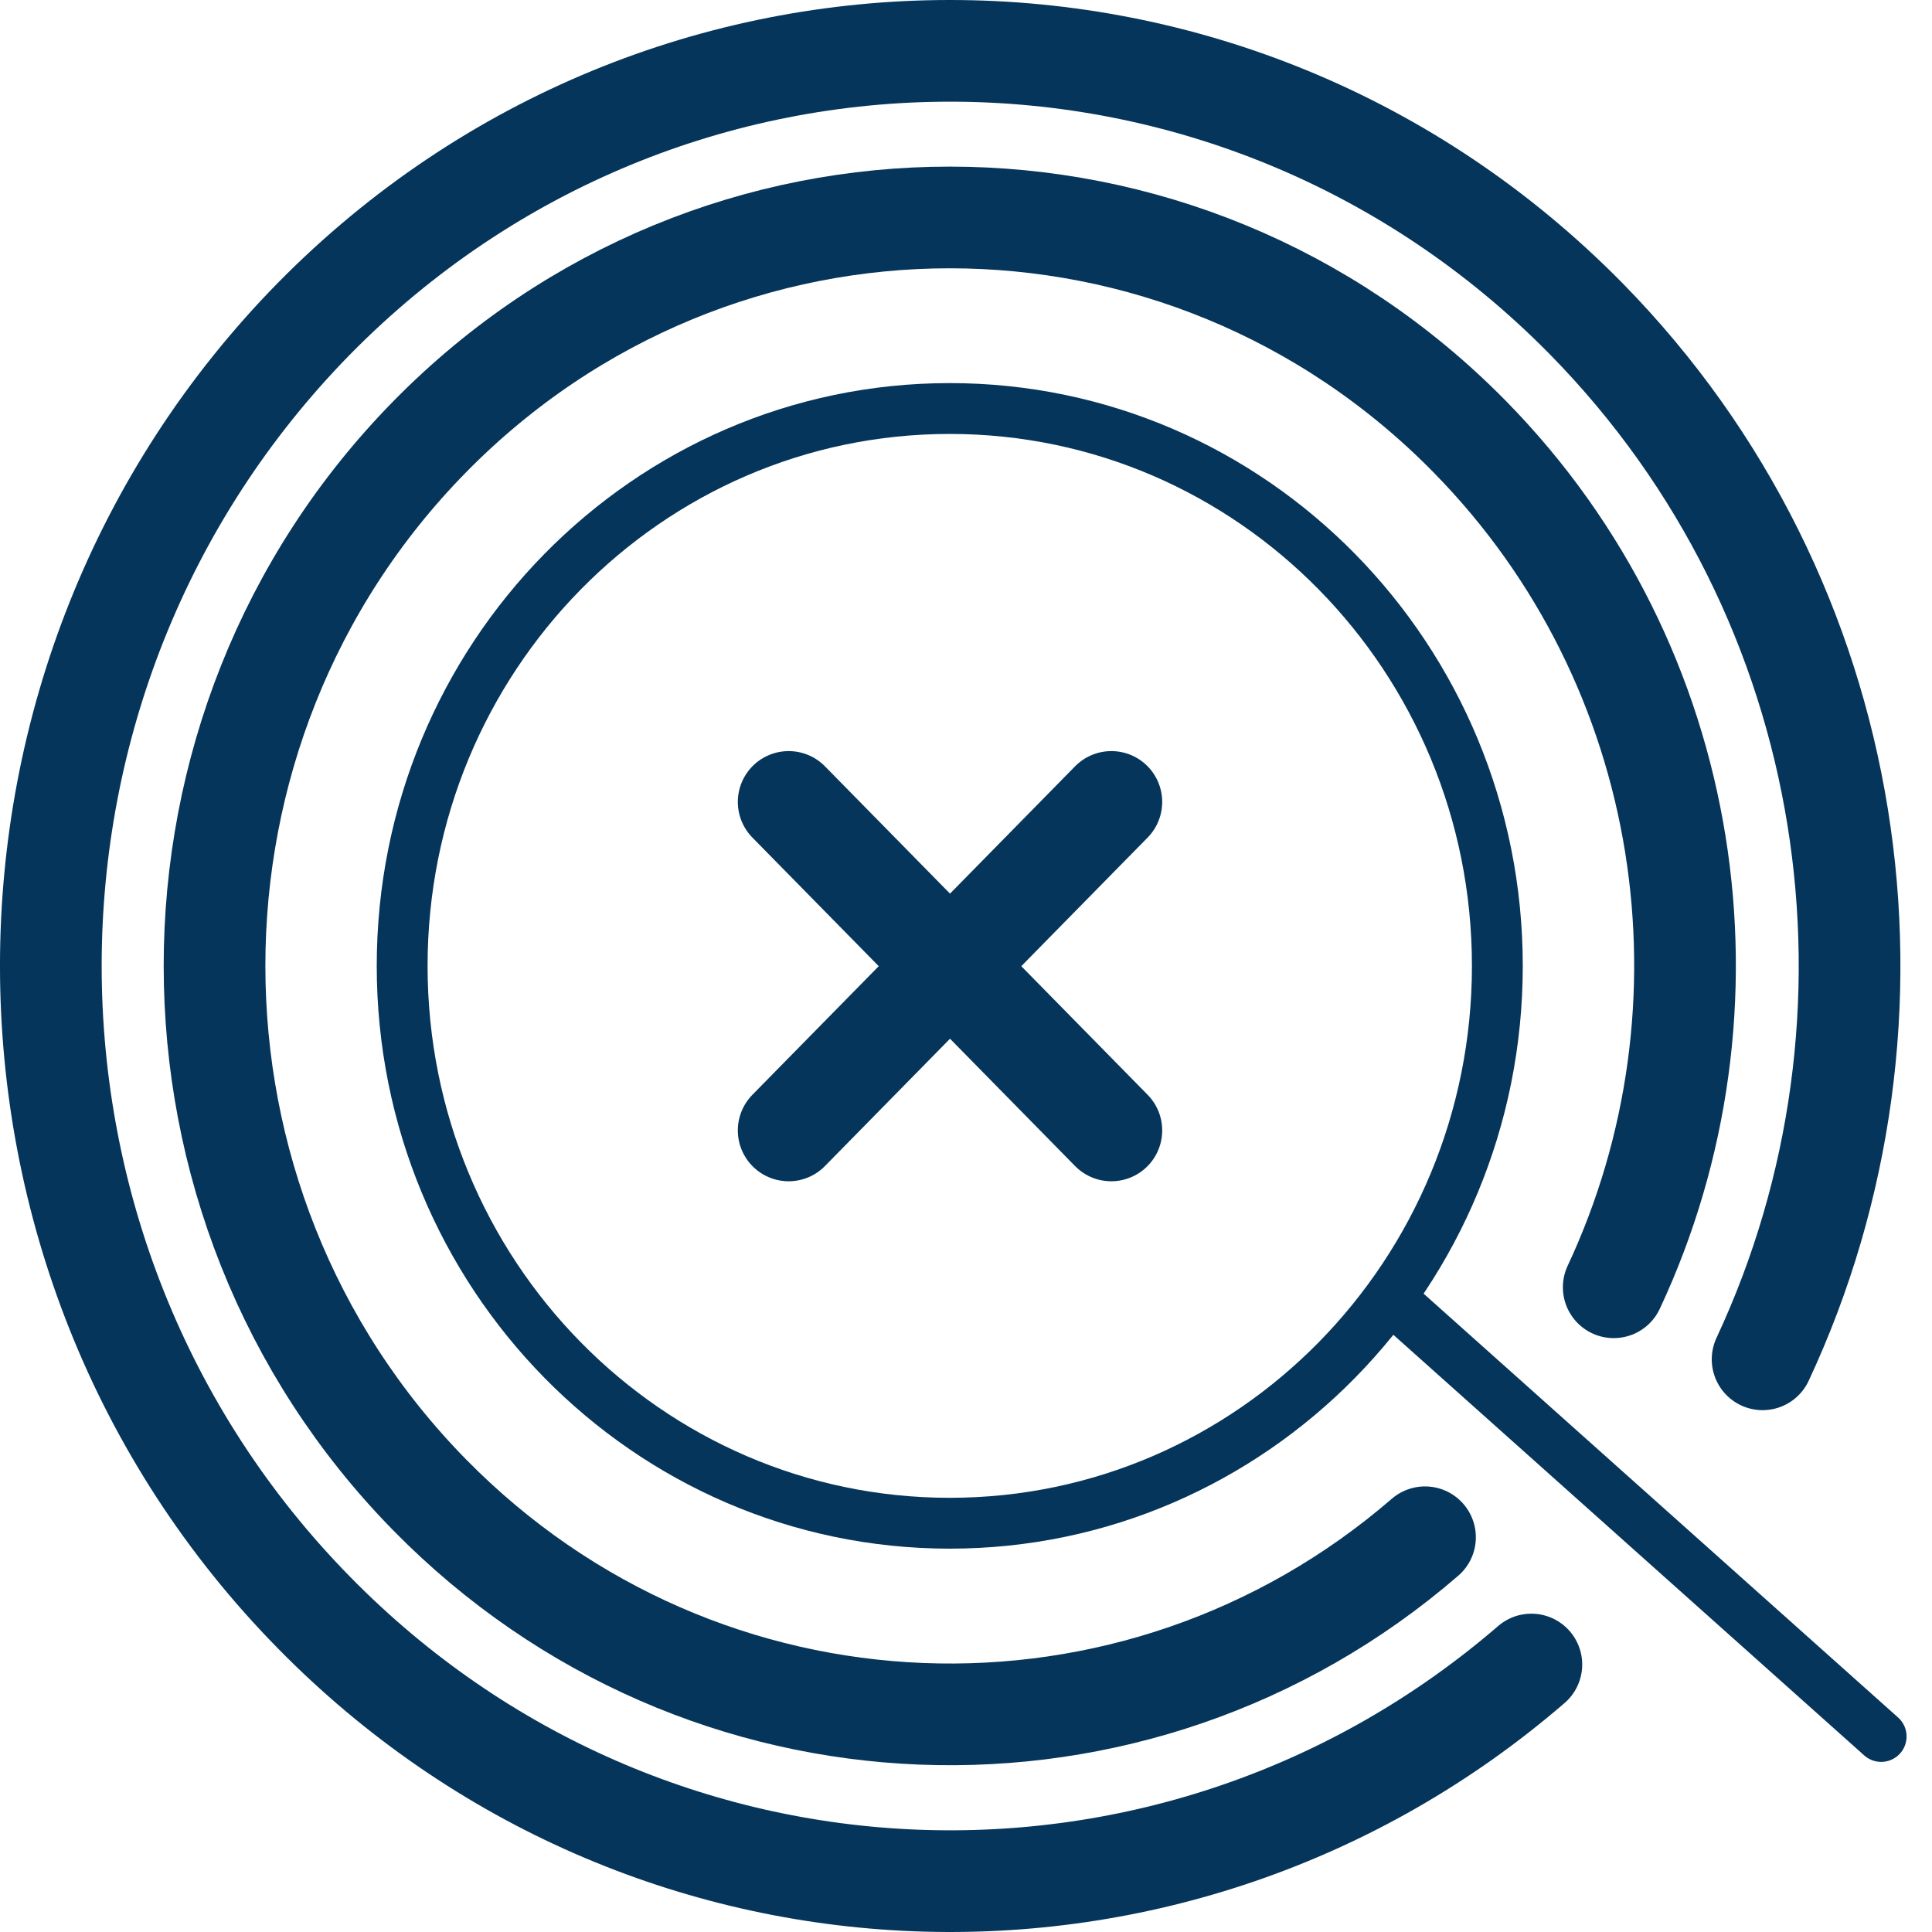
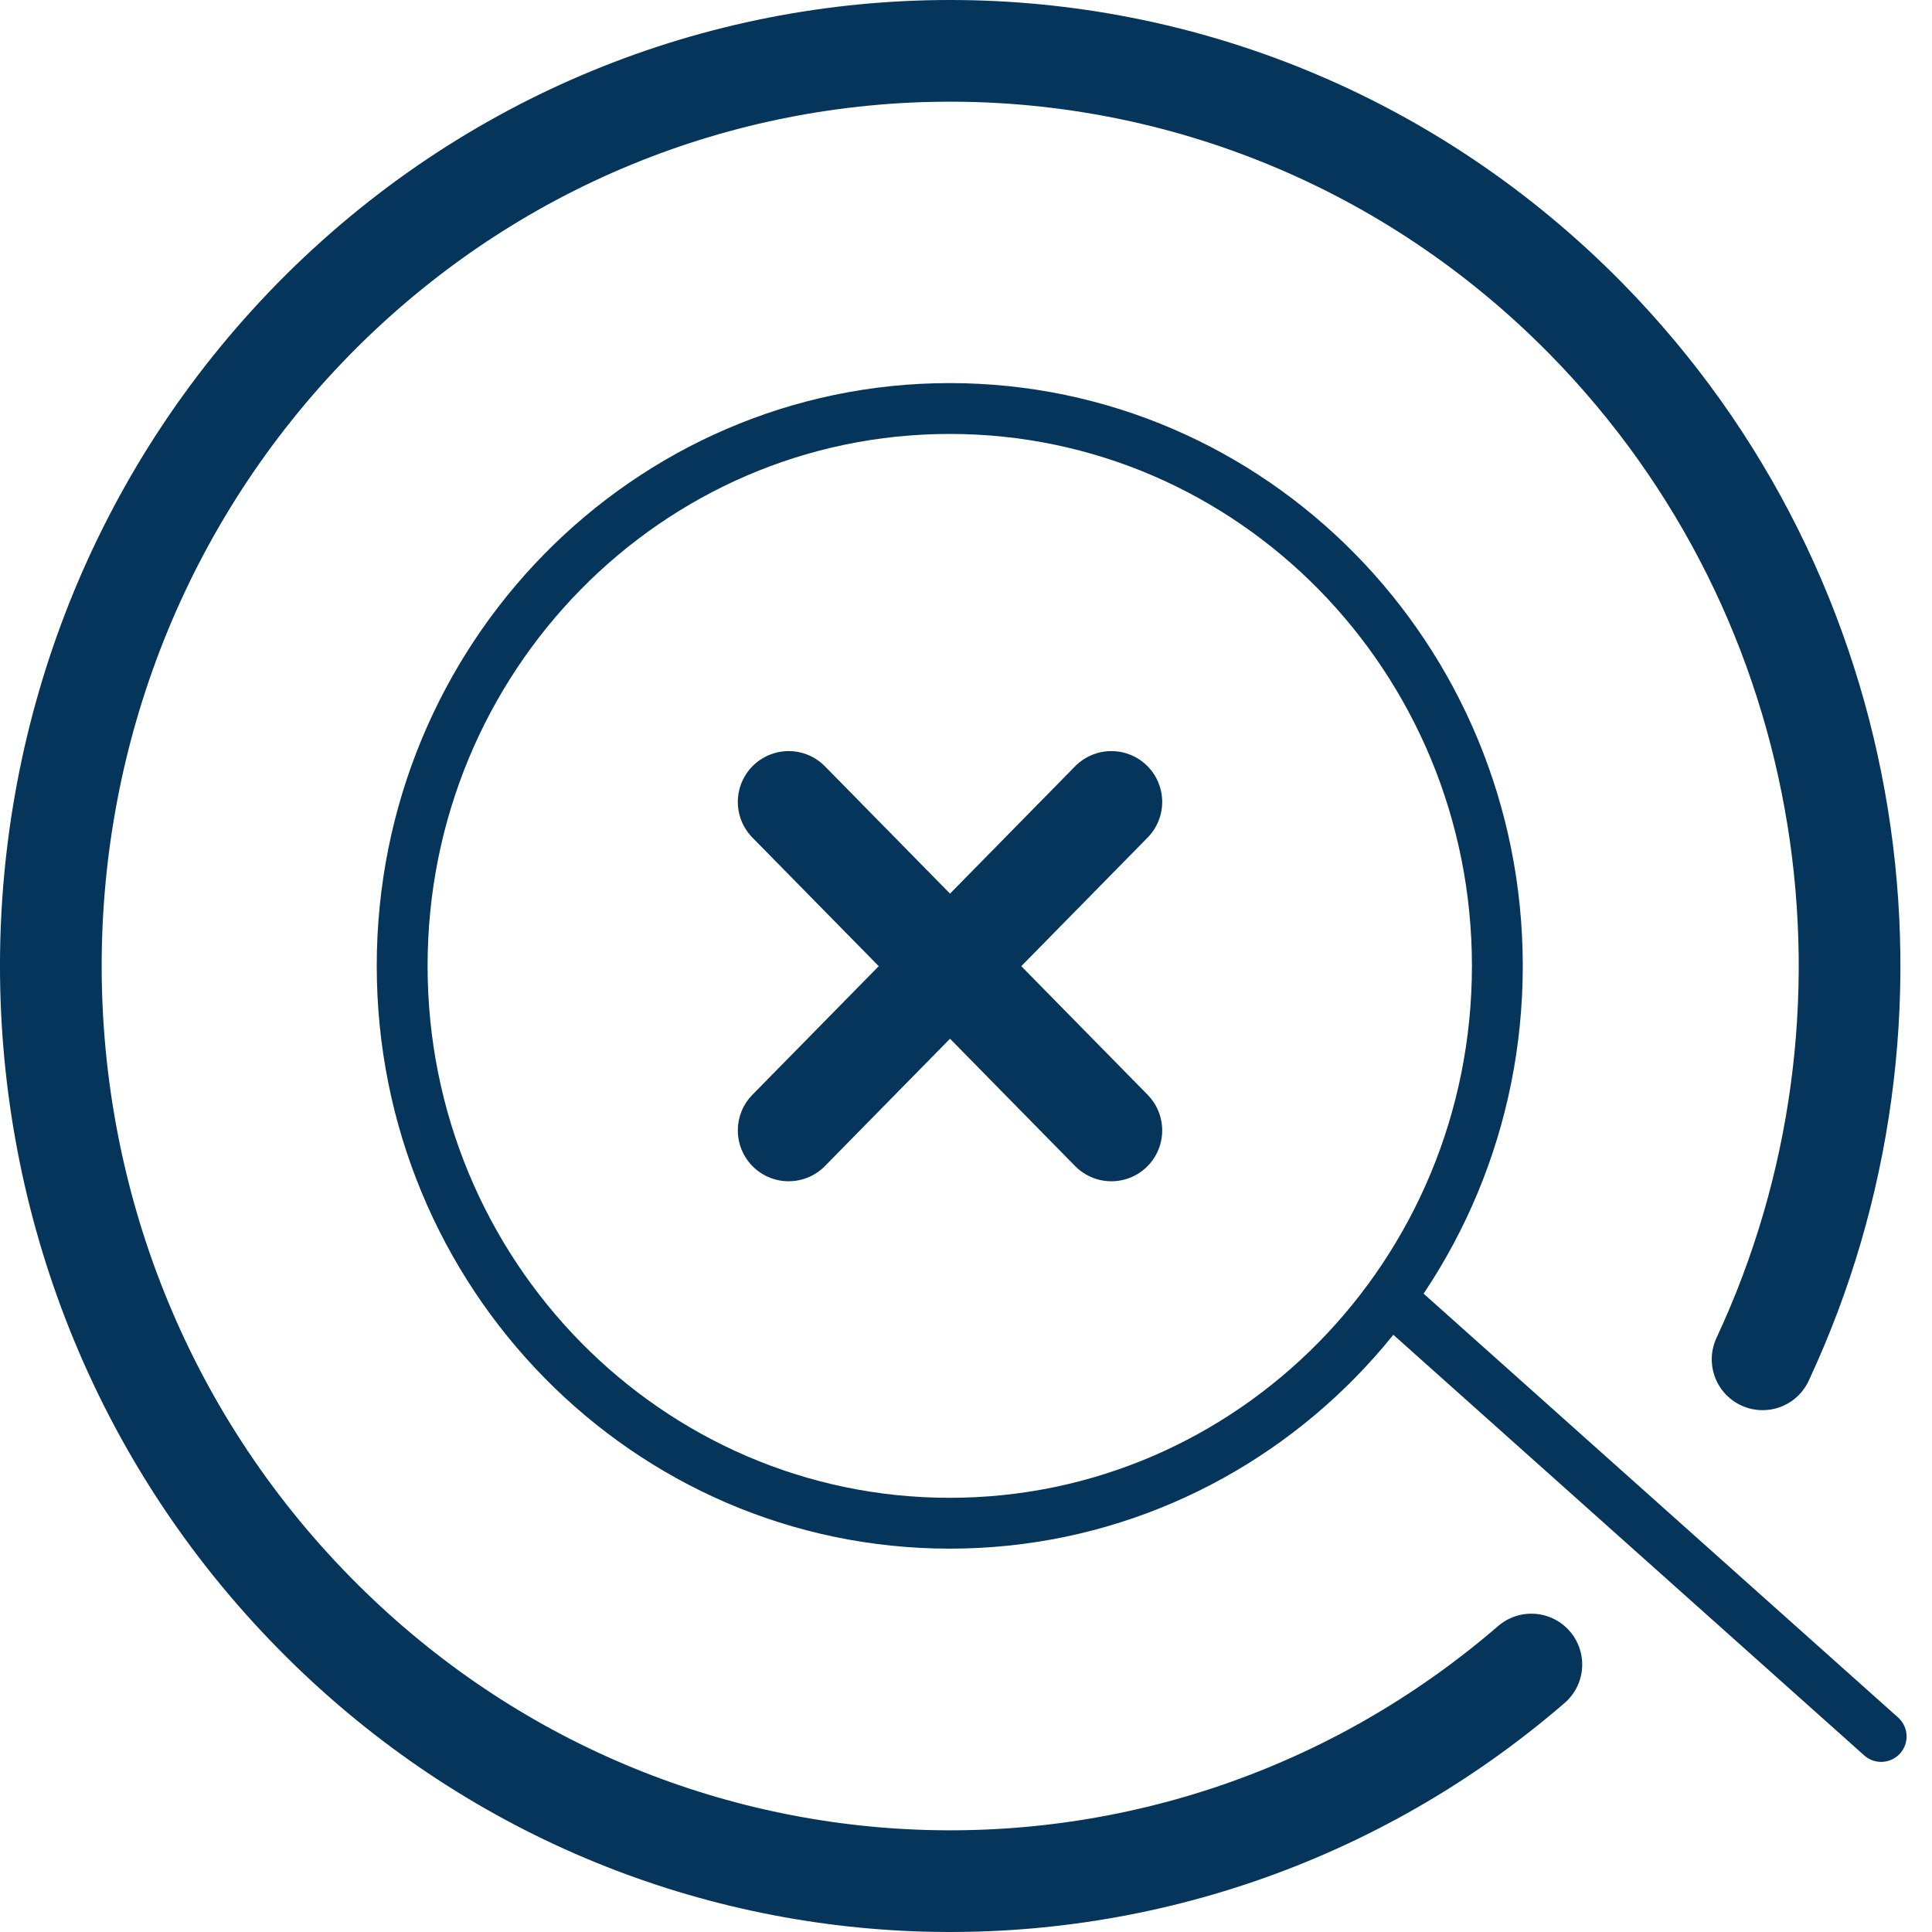
<svg xmlns="http://www.w3.org/2000/svg" width="38" height="38" viewBox="0 0 38 38" fill="none">
  <path d="M18.68 29.96C24.628 29.96 29.451 25.052 29.451 18.998C29.451 12.943 24.628 8.035 18.68 8.035C12.732 8.035 7.91 12.943 7.91 18.998C7.91 25.052 12.732 29.96 18.68 29.96Z" stroke="#05355A" stroke-linecap="round" stroke-linejoin="round" />
  <path d="M27.349 25.533L37 34.154" stroke="#05355A" stroke-linecap="round" stroke-linejoin="round" />
-   <path d="M28.028 30.236C22.351 35.143 13.818 34.866 8.454 29.406C2.808 23.659 2.808 14.335 8.454 8.588C14.101 2.84 23.26 2.84 28.907 8.588C33.351 13.111 34.302 19.849 31.74 25.319" stroke="#05355A" stroke-width="2" stroke-linecap="round" stroke-linejoin="round" />
  <path d="M30.12 32.739C23.166 38.741 12.741 38.401 6.185 31.727C-0.727 24.703 -0.727 13.304 6.175 6.268C13.086 -0.756 24.285 -0.756 31.197 6.268C36.634 11.803 37.795 20.041 34.668 26.736" stroke="#05355A" stroke-width="2" stroke-linecap="round" stroke-linejoin="round" />
  <path d="M21.859 22.234L15.512 15.773" stroke="#05355A" stroke-width="2" stroke-linecap="round" stroke-linejoin="round" />
  <path d="M21.859 15.773L15.512 22.234" stroke="#05355A" stroke-width="2" stroke-linecap="round" stroke-linejoin="round" />
</svg>